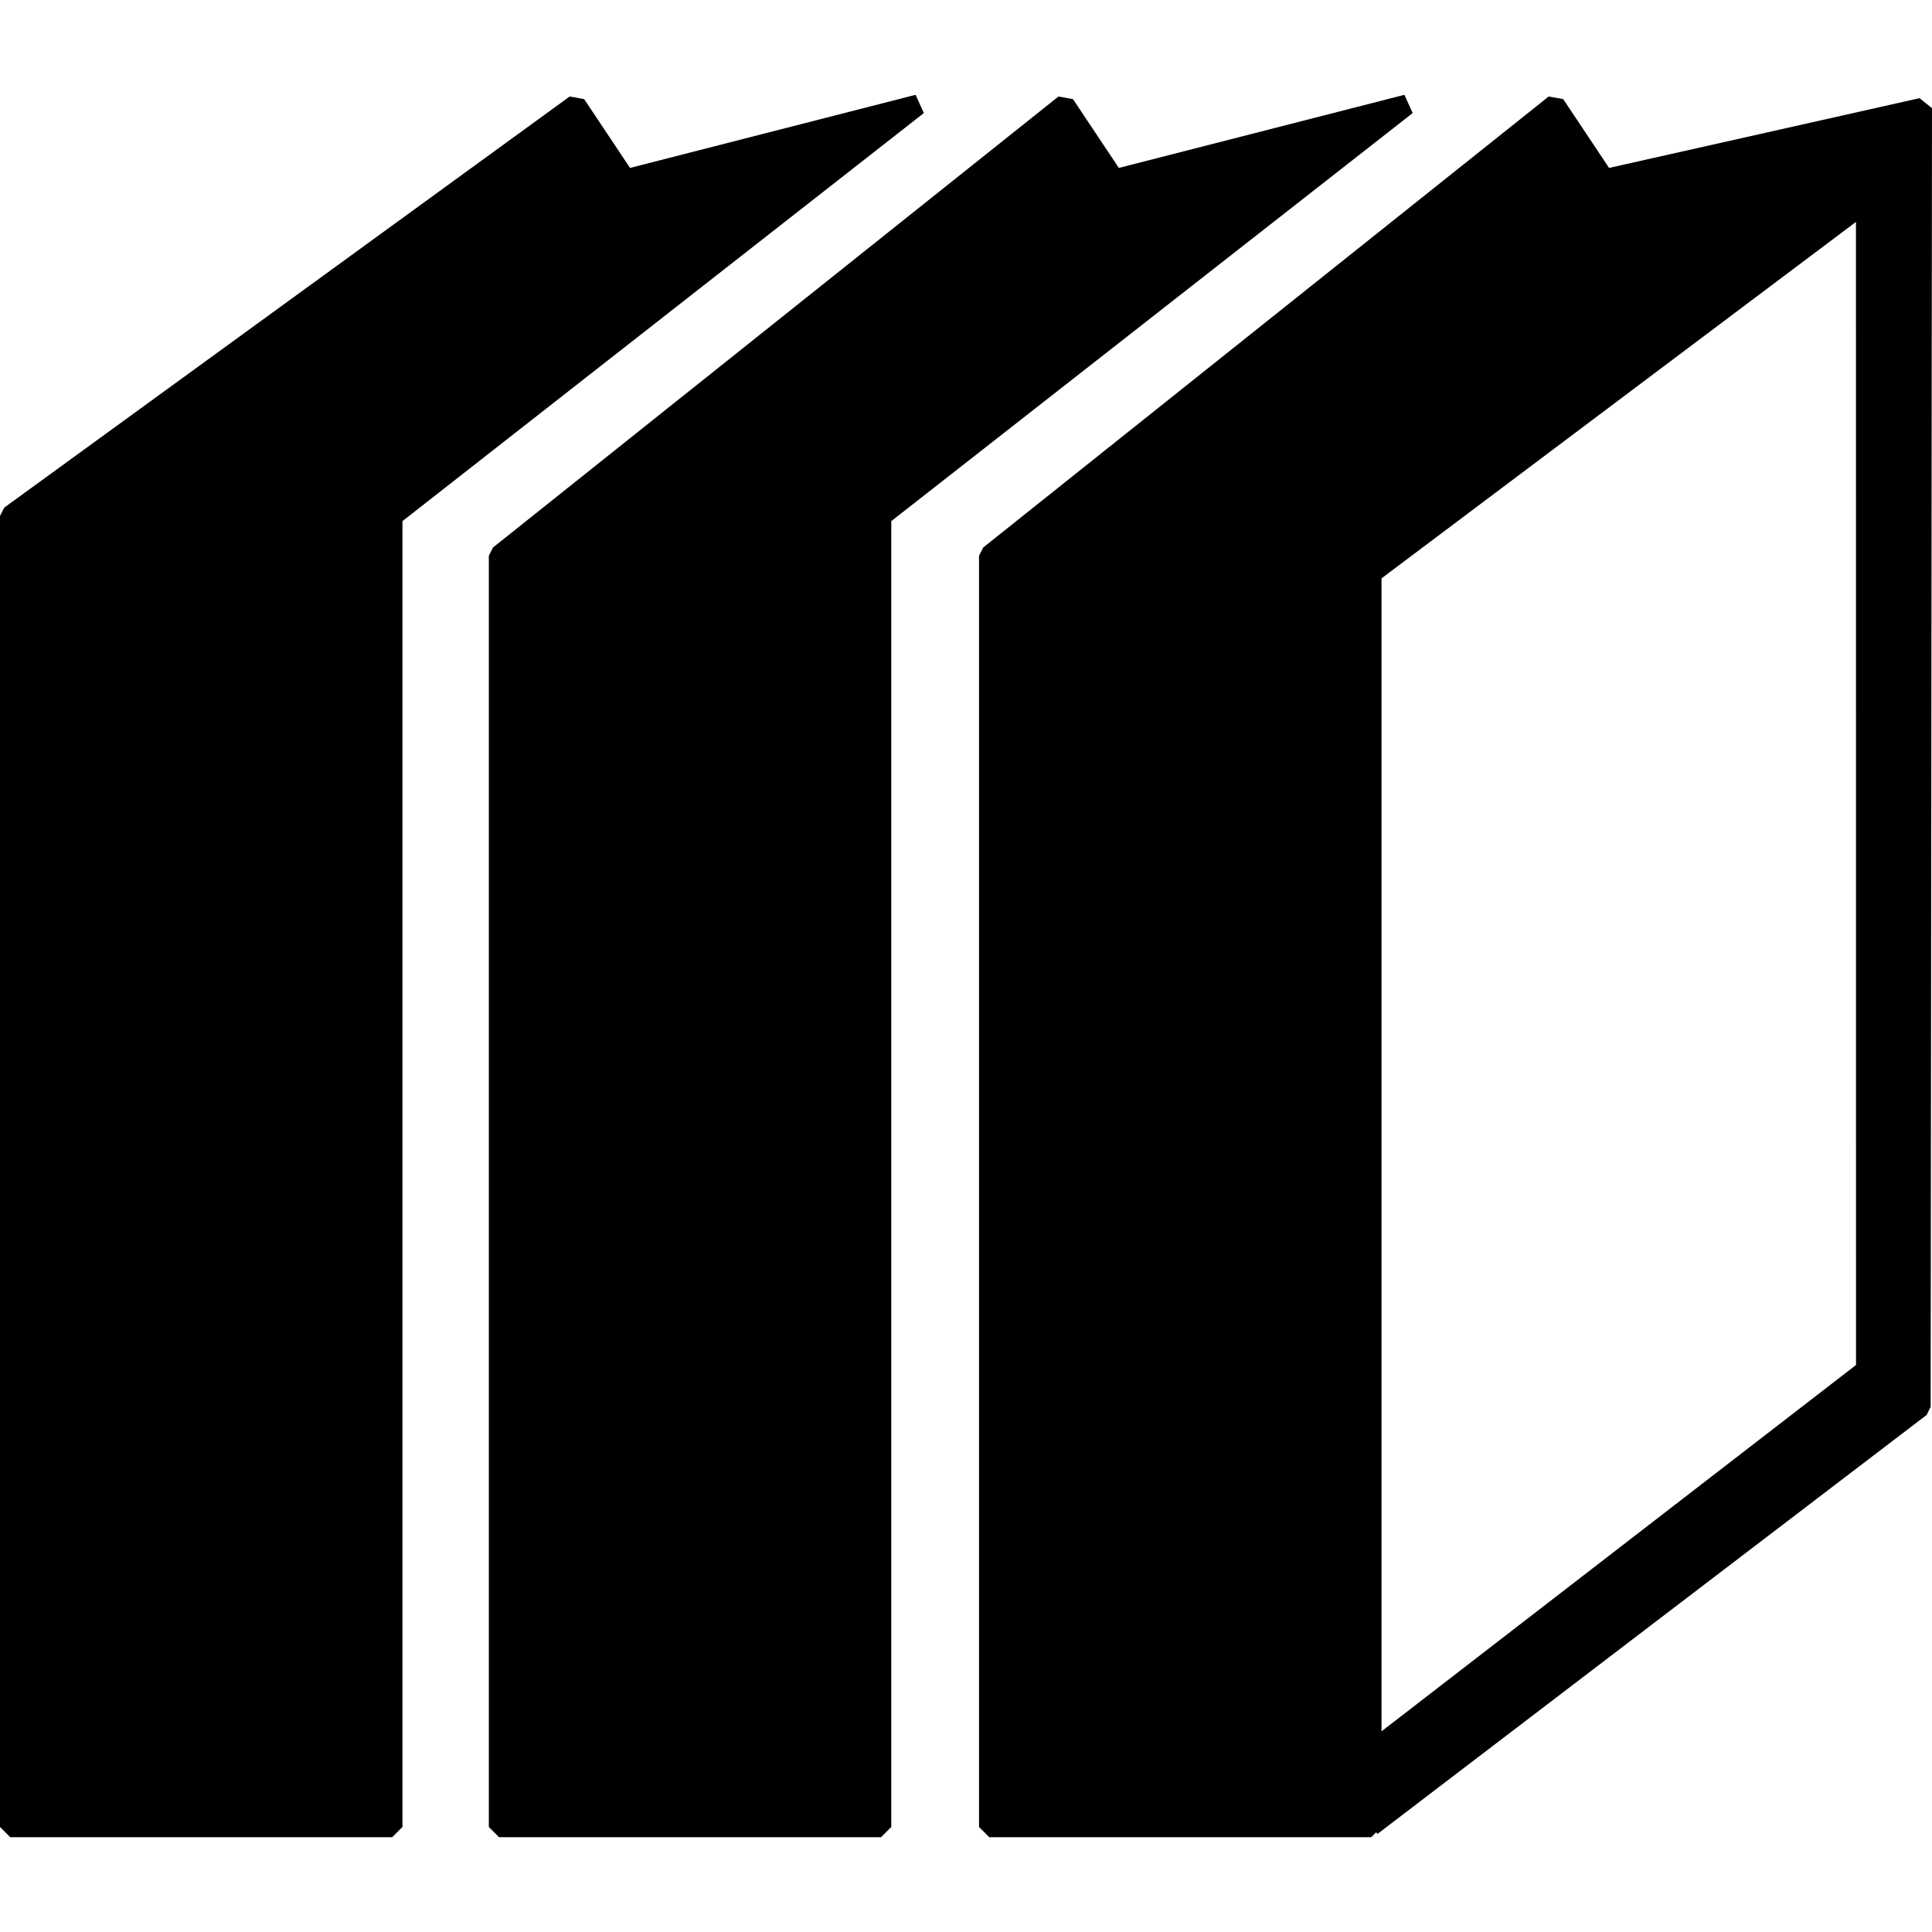
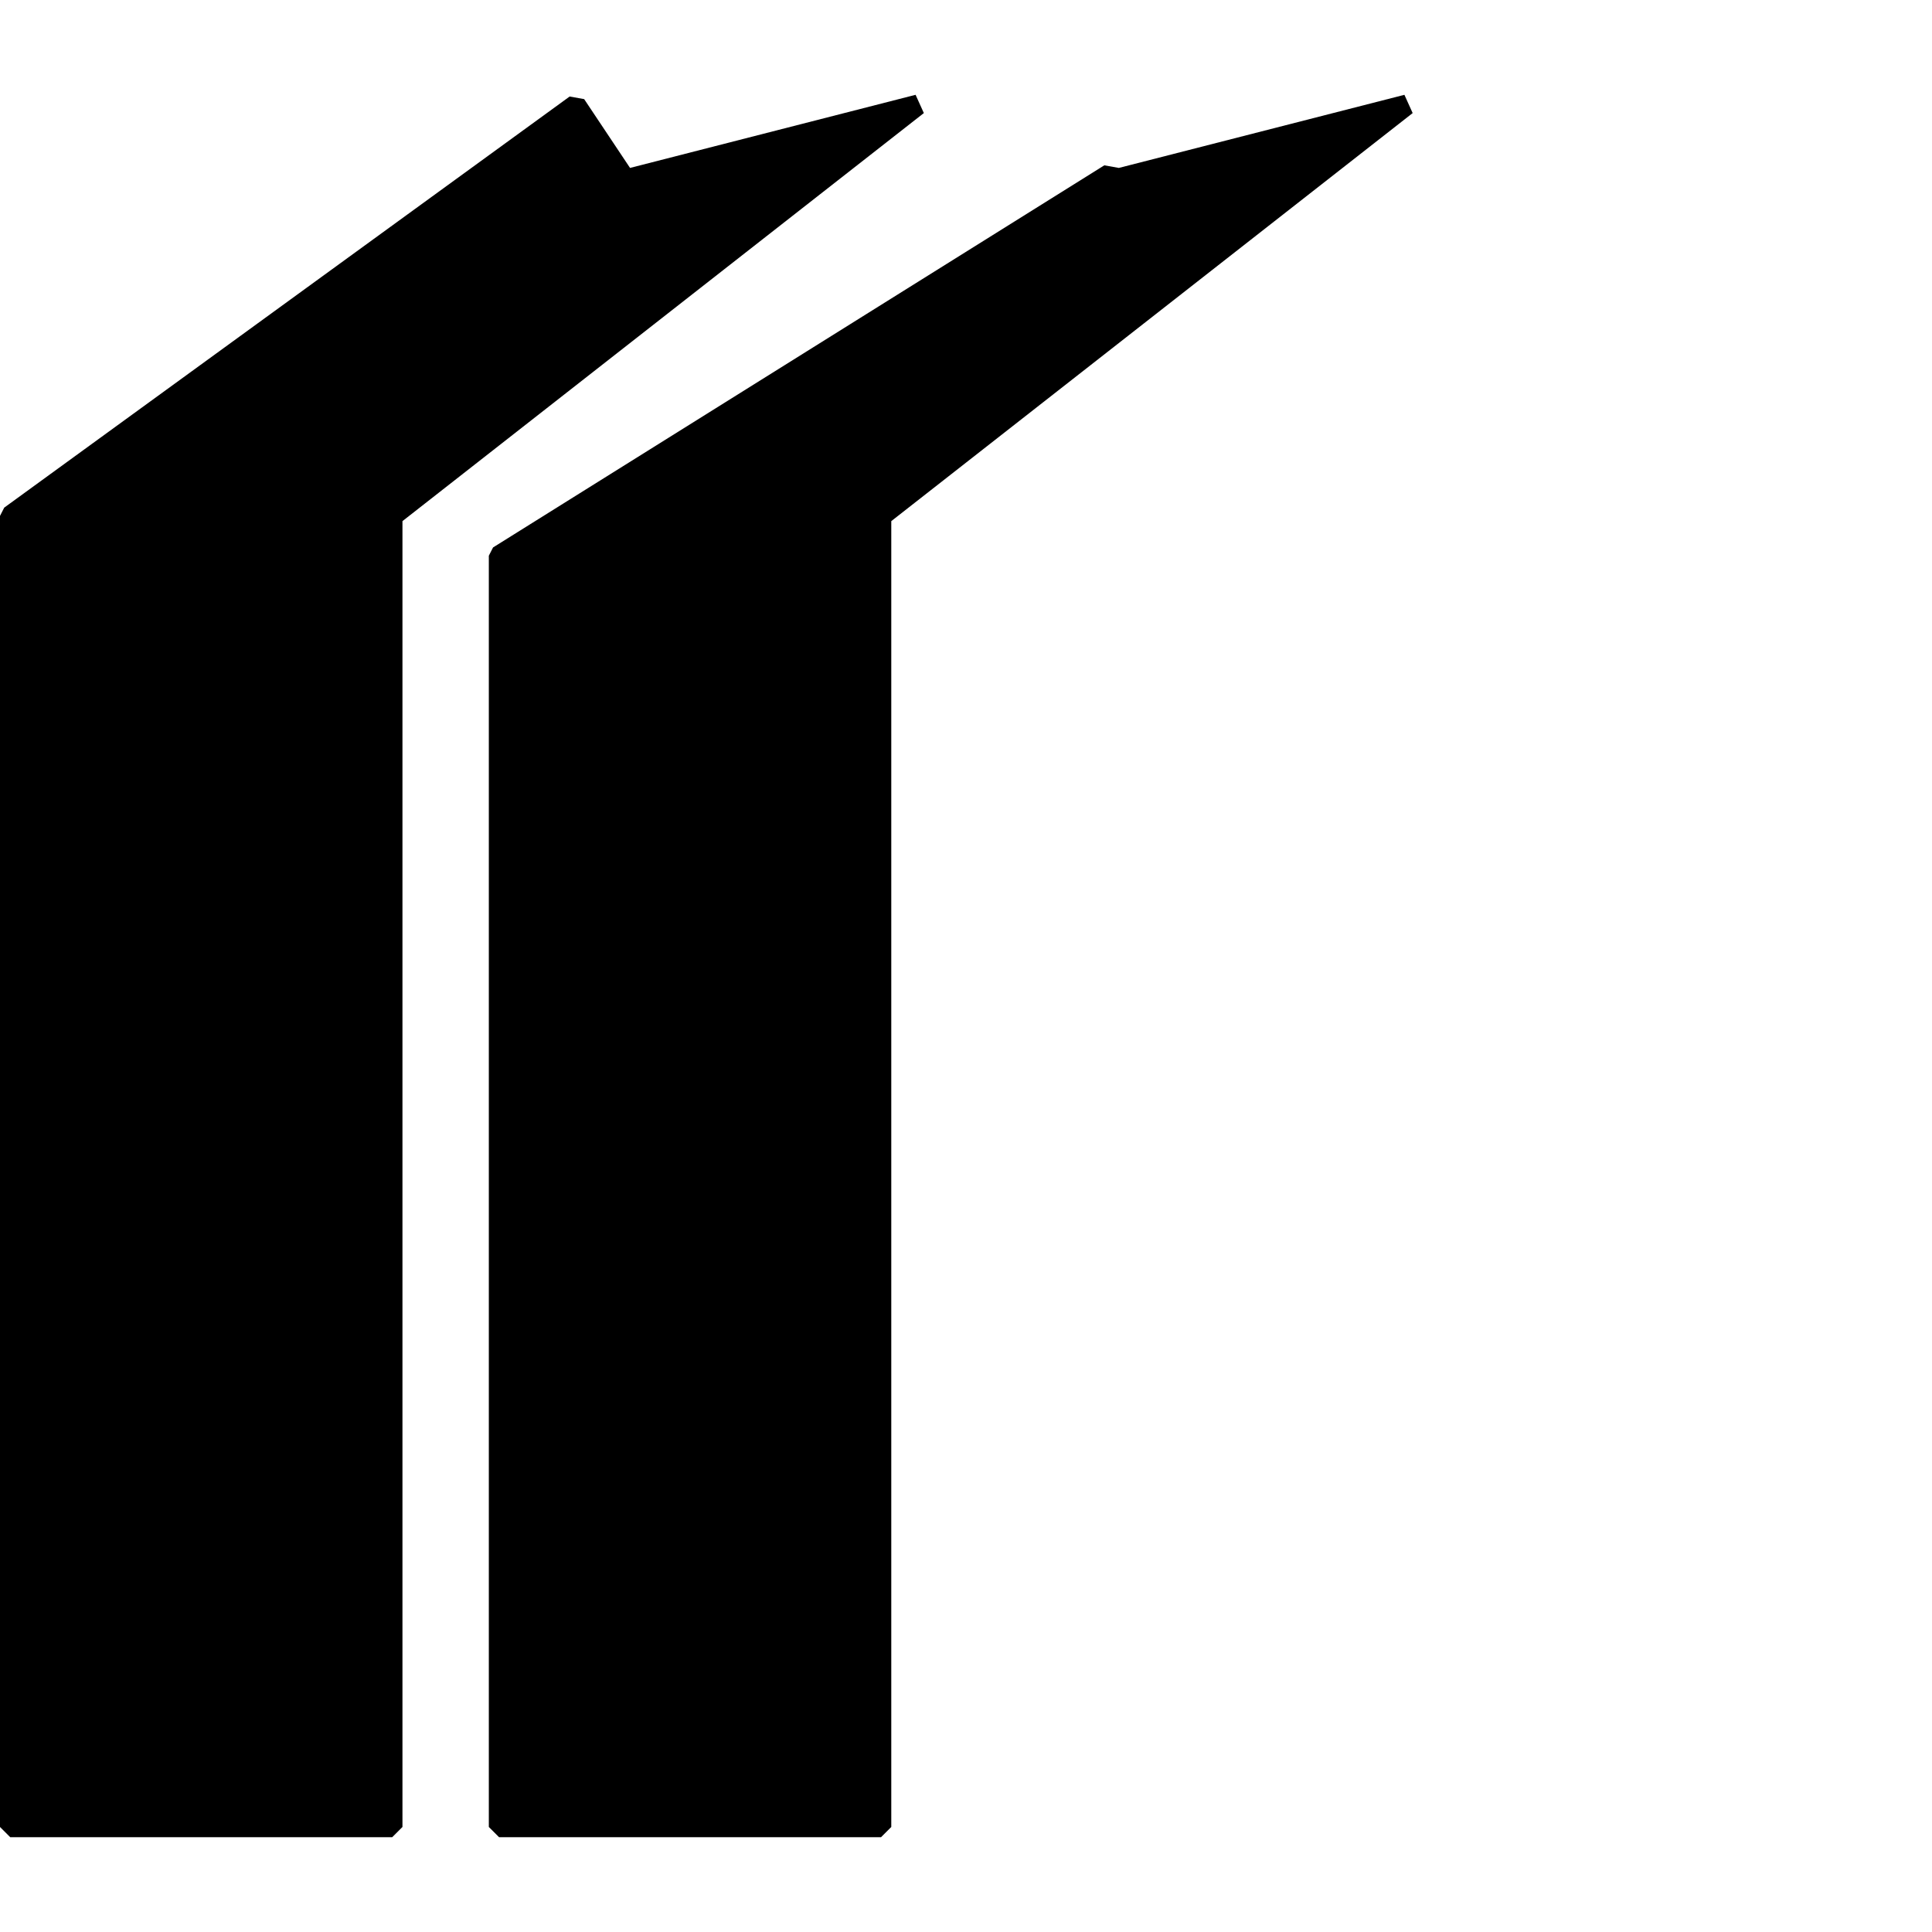
<svg xmlns="http://www.w3.org/2000/svg" version="1.1" id="Capa_1" x="0px" y="0px" width="485.238px" height="485.238px" viewBox="0 0 485.238 485.238" style="enable-background:new 0 0 485.238 485.238;" xml:space="preserve">
  <g>
    <g>
      <path d="M229.958,23.812l-71.72,18.363l-11.521-17.281l-3.648-0.653L1.06,127.498L0,129.575v329.284l2.57,2.568h95.941    l2.569-2.568V130.885L232.03,28.398L229.958,23.812z" />
-       <path d="M352.729,23.812l-71.72,18.363l-11.521-17.281l-3.649-0.653L123.832,137.498l-1.059,2.077v319.284l2.57,2.568h95.94    l2.569-2.568V130.885l130.95-102.486L352.729,23.812z" />
-       <path d="M482.106,24.654l-77.974,17.521l-11.521-17.281l-3.648-0.653l-142.01,113.257l-1.06,2.077v319.284l2.57,2.568h95.94    l1.237-1.238l0.32,0.42l137.924-105.226l1.012-2.039l0.34-326.18L482.106,24.654z M466.14,55.739l0.016,287.09l-119.179,92.01    V145.261L466.14,55.739z" />
+       <path d="M352.729,23.812l-71.72,18.363l-3.649-0.653L123.832,137.498l-1.059,2.077v319.284l2.57,2.568h95.94    l2.569-2.568V130.885l130.95-102.486L352.729,23.812z" />
    </g>
  </g>
  <g>
</g>
  <g>
</g>
  <g>
</g>
  <g>
</g>
  <g>
</g>
  <g>
</g>
  <g>
</g>
  <g>
</g>
  <g>
</g>
  <g>
</g>
  <g>
</g>
  <g>
</g>
  <g>
</g>
  <g>
</g>
  <g>
</g>
</svg>